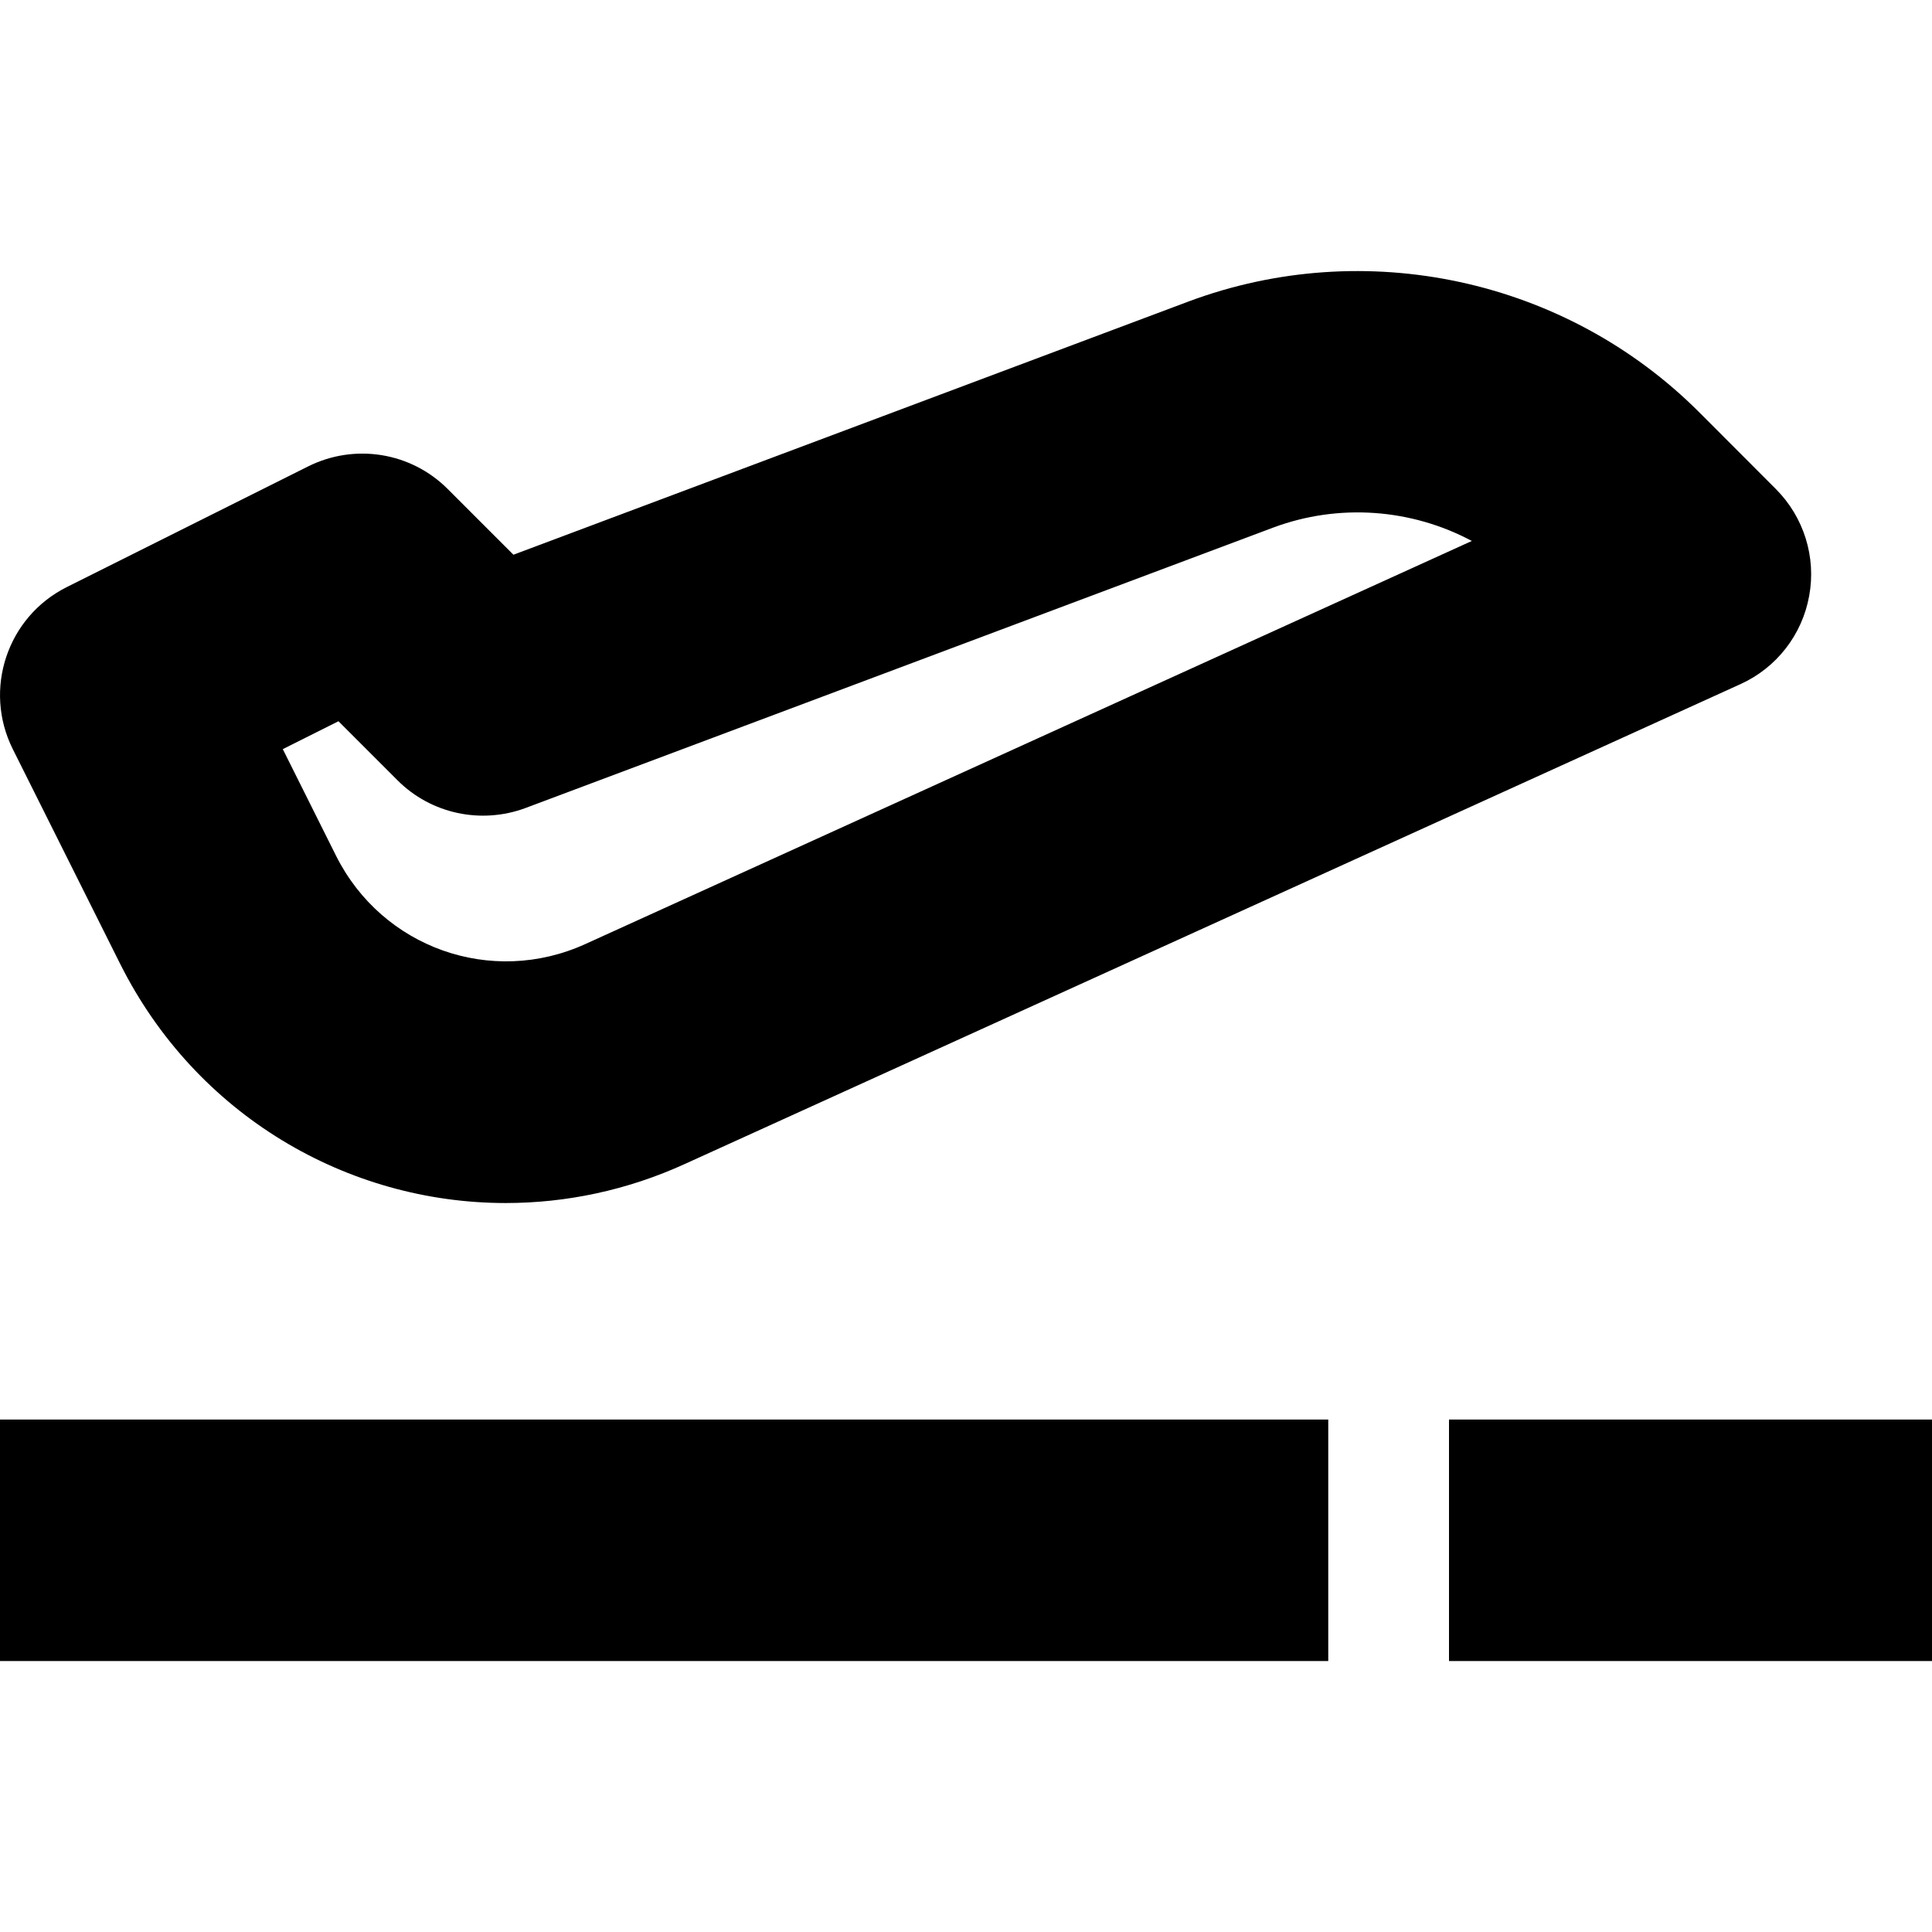
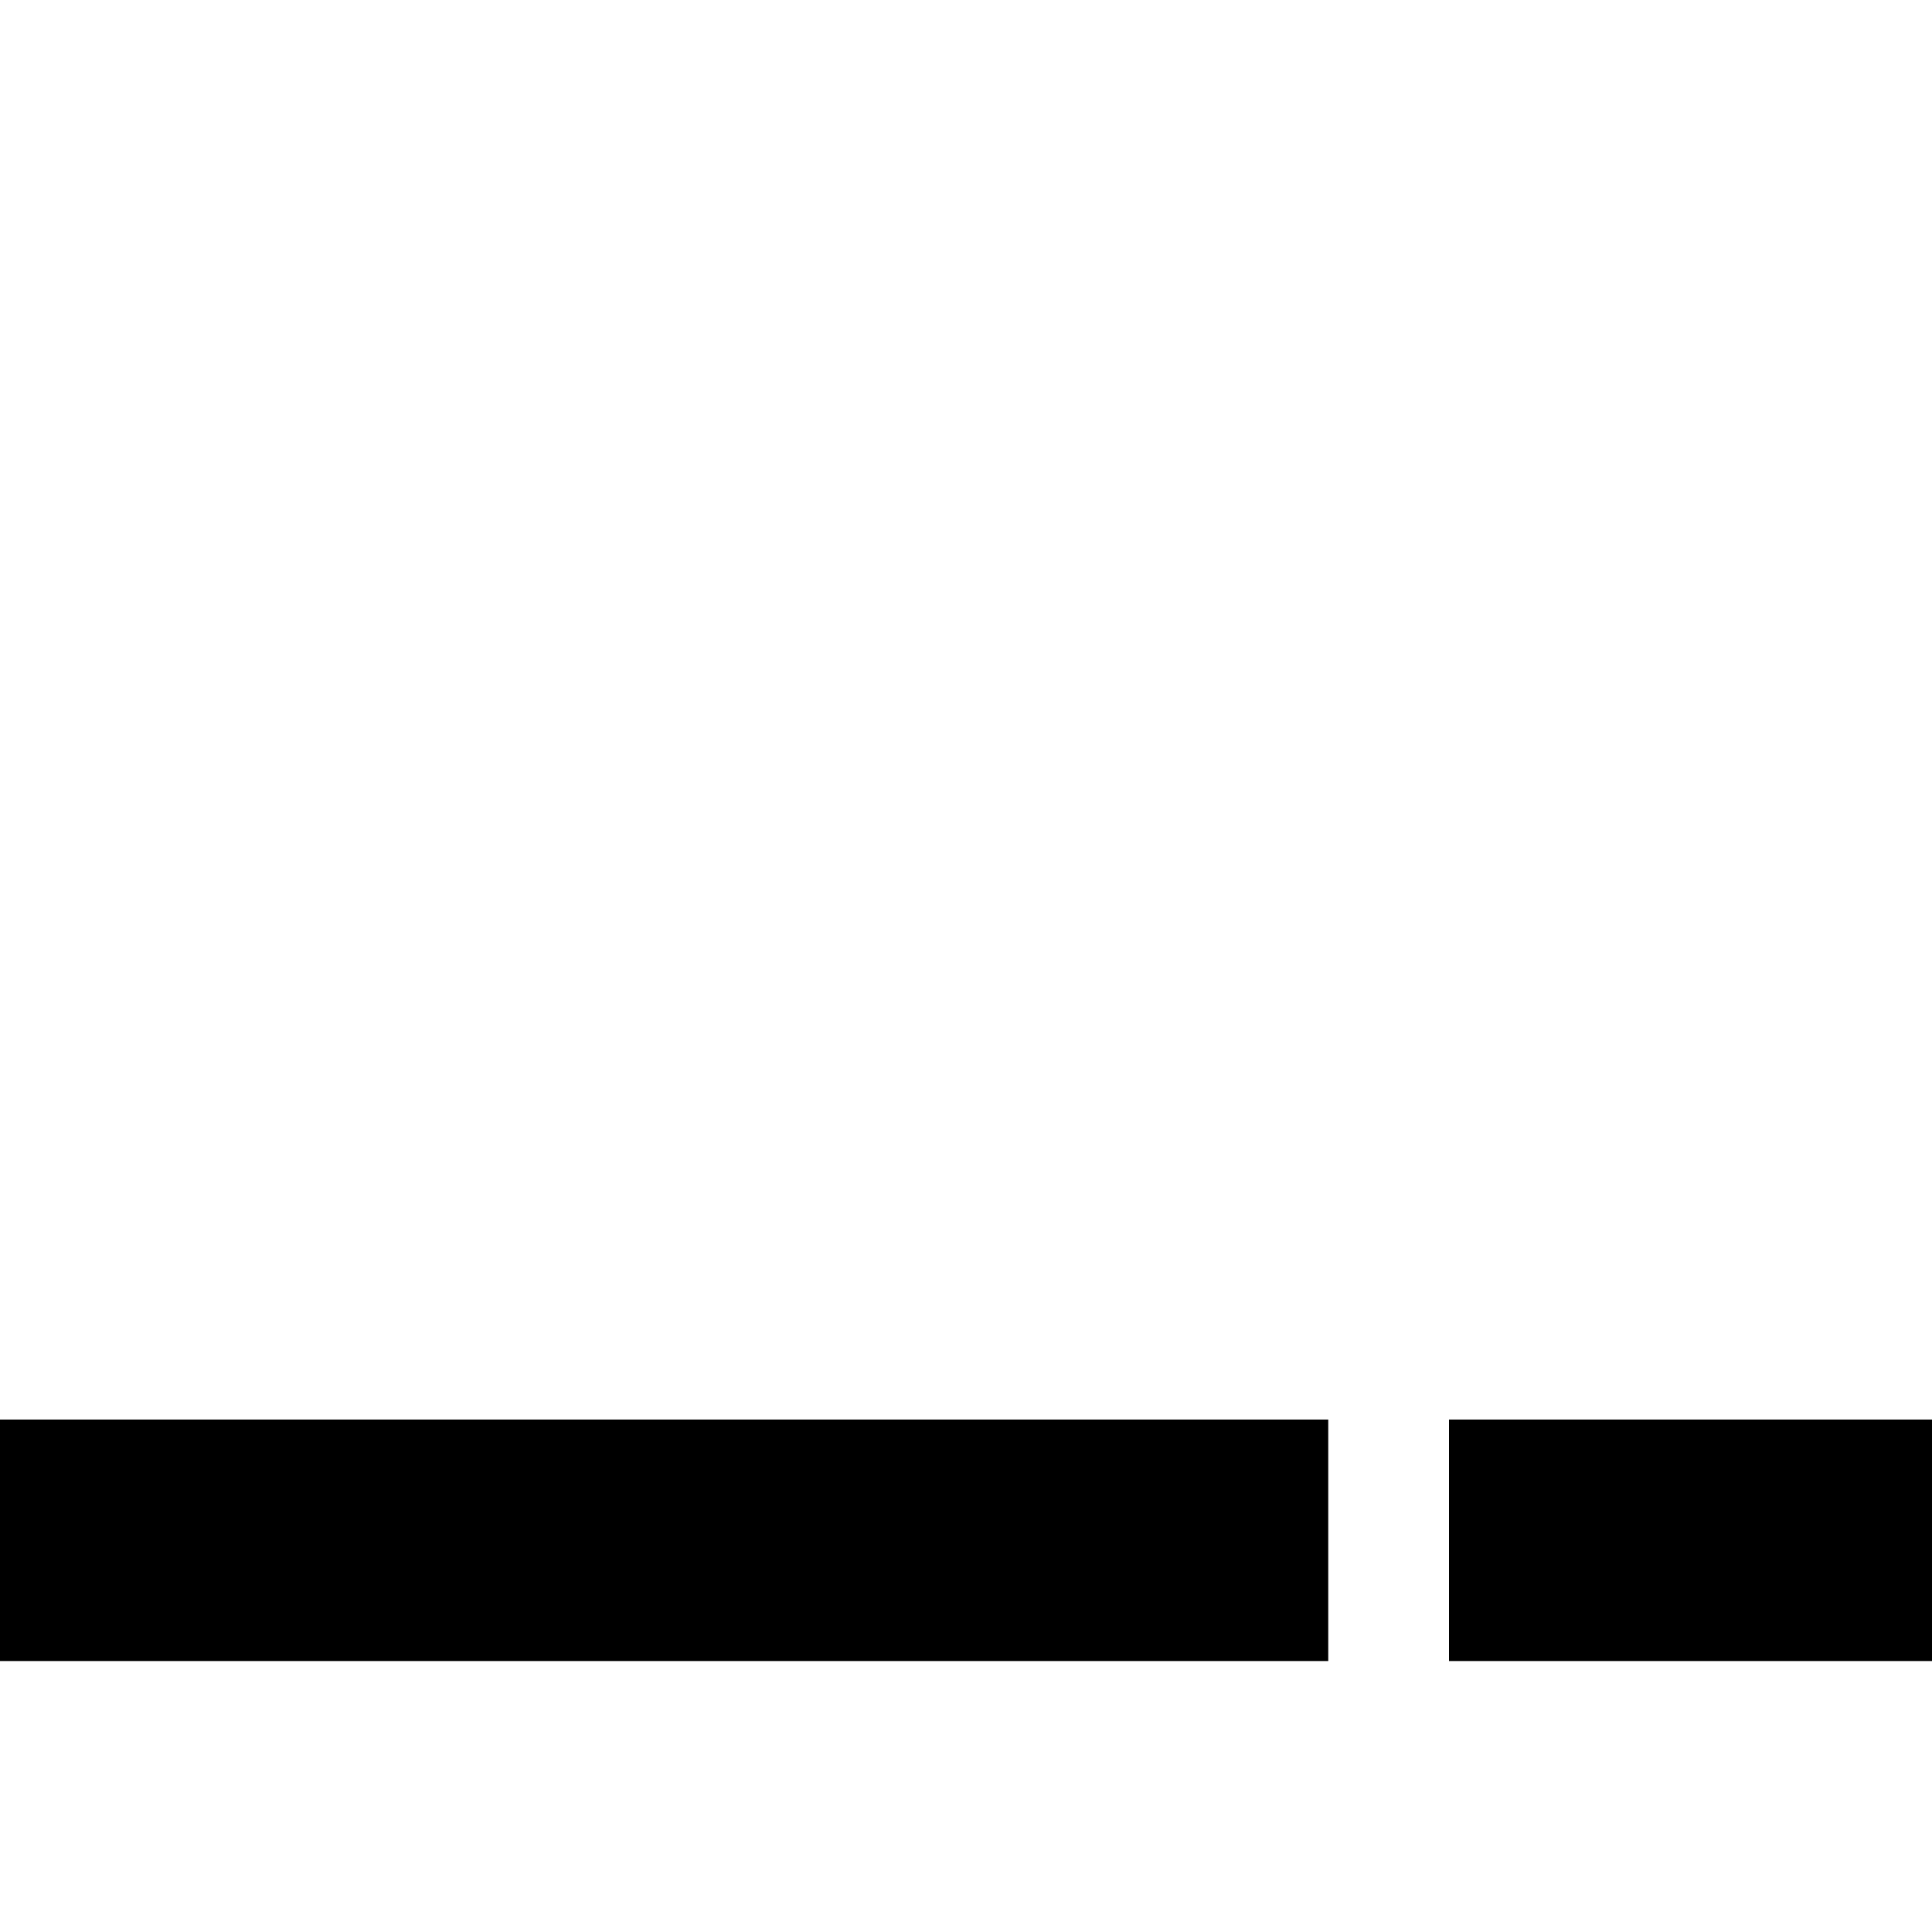
<svg xmlns="http://www.w3.org/2000/svg" version="1.1" id="Capa_1" x="0px" y="0px" viewBox="0 0 16 16" style="enable-background:new 0 0 16 16;" xml:space="preserve">
  <g>
    <g>
-       <path d="M0.995,7.982c0.628,1.254,1.881,1.981,3.193,1.981c0.497,0,1.004-0.104,1.487-0.325l8.738-3.972    c0.299-0.135,0.512-0.409,0.57-0.732c0.059-0.322-0.045-0.653-0.277-0.885l-0.633-0.634C12.967,2.308,11.304,1.95,9.84,2.498    L4.252,4.594L3.707,4.049C3.403,3.745,2.939,3.67,2.553,3.862l-2,1C0.059,5.109-0.141,5.71,0.106,6.204L0.995,7.982z M2.803,5.973    l0.49,0.49C3.57,6.74,3.984,6.828,4.351,6.692l6.191-2.322c0.546-0.204,1.147-0.157,1.647,0.11L4.848,7.818    C4.071,8.172,3.165,7.85,2.783,7.087L2.342,6.204L2.803,5.973z" />
      <rect y="11.756" width="11" height="2" />
      <rect x="12" y="11.756" width="4" height="2" />
    </g>
  </g>
  <g>
</g>
  <g>
</g>
  <g>
</g>
  <g>
</g>
  <g>
</g>
  <g>
</g>
  <g>
</g>
  <g>
</g>
  <g>
</g>
  <g>
</g>
  <g>
</g>
  <g>
</g>
  <g>
</g>
  <g>
</g>
  <g>
</g>
</svg>